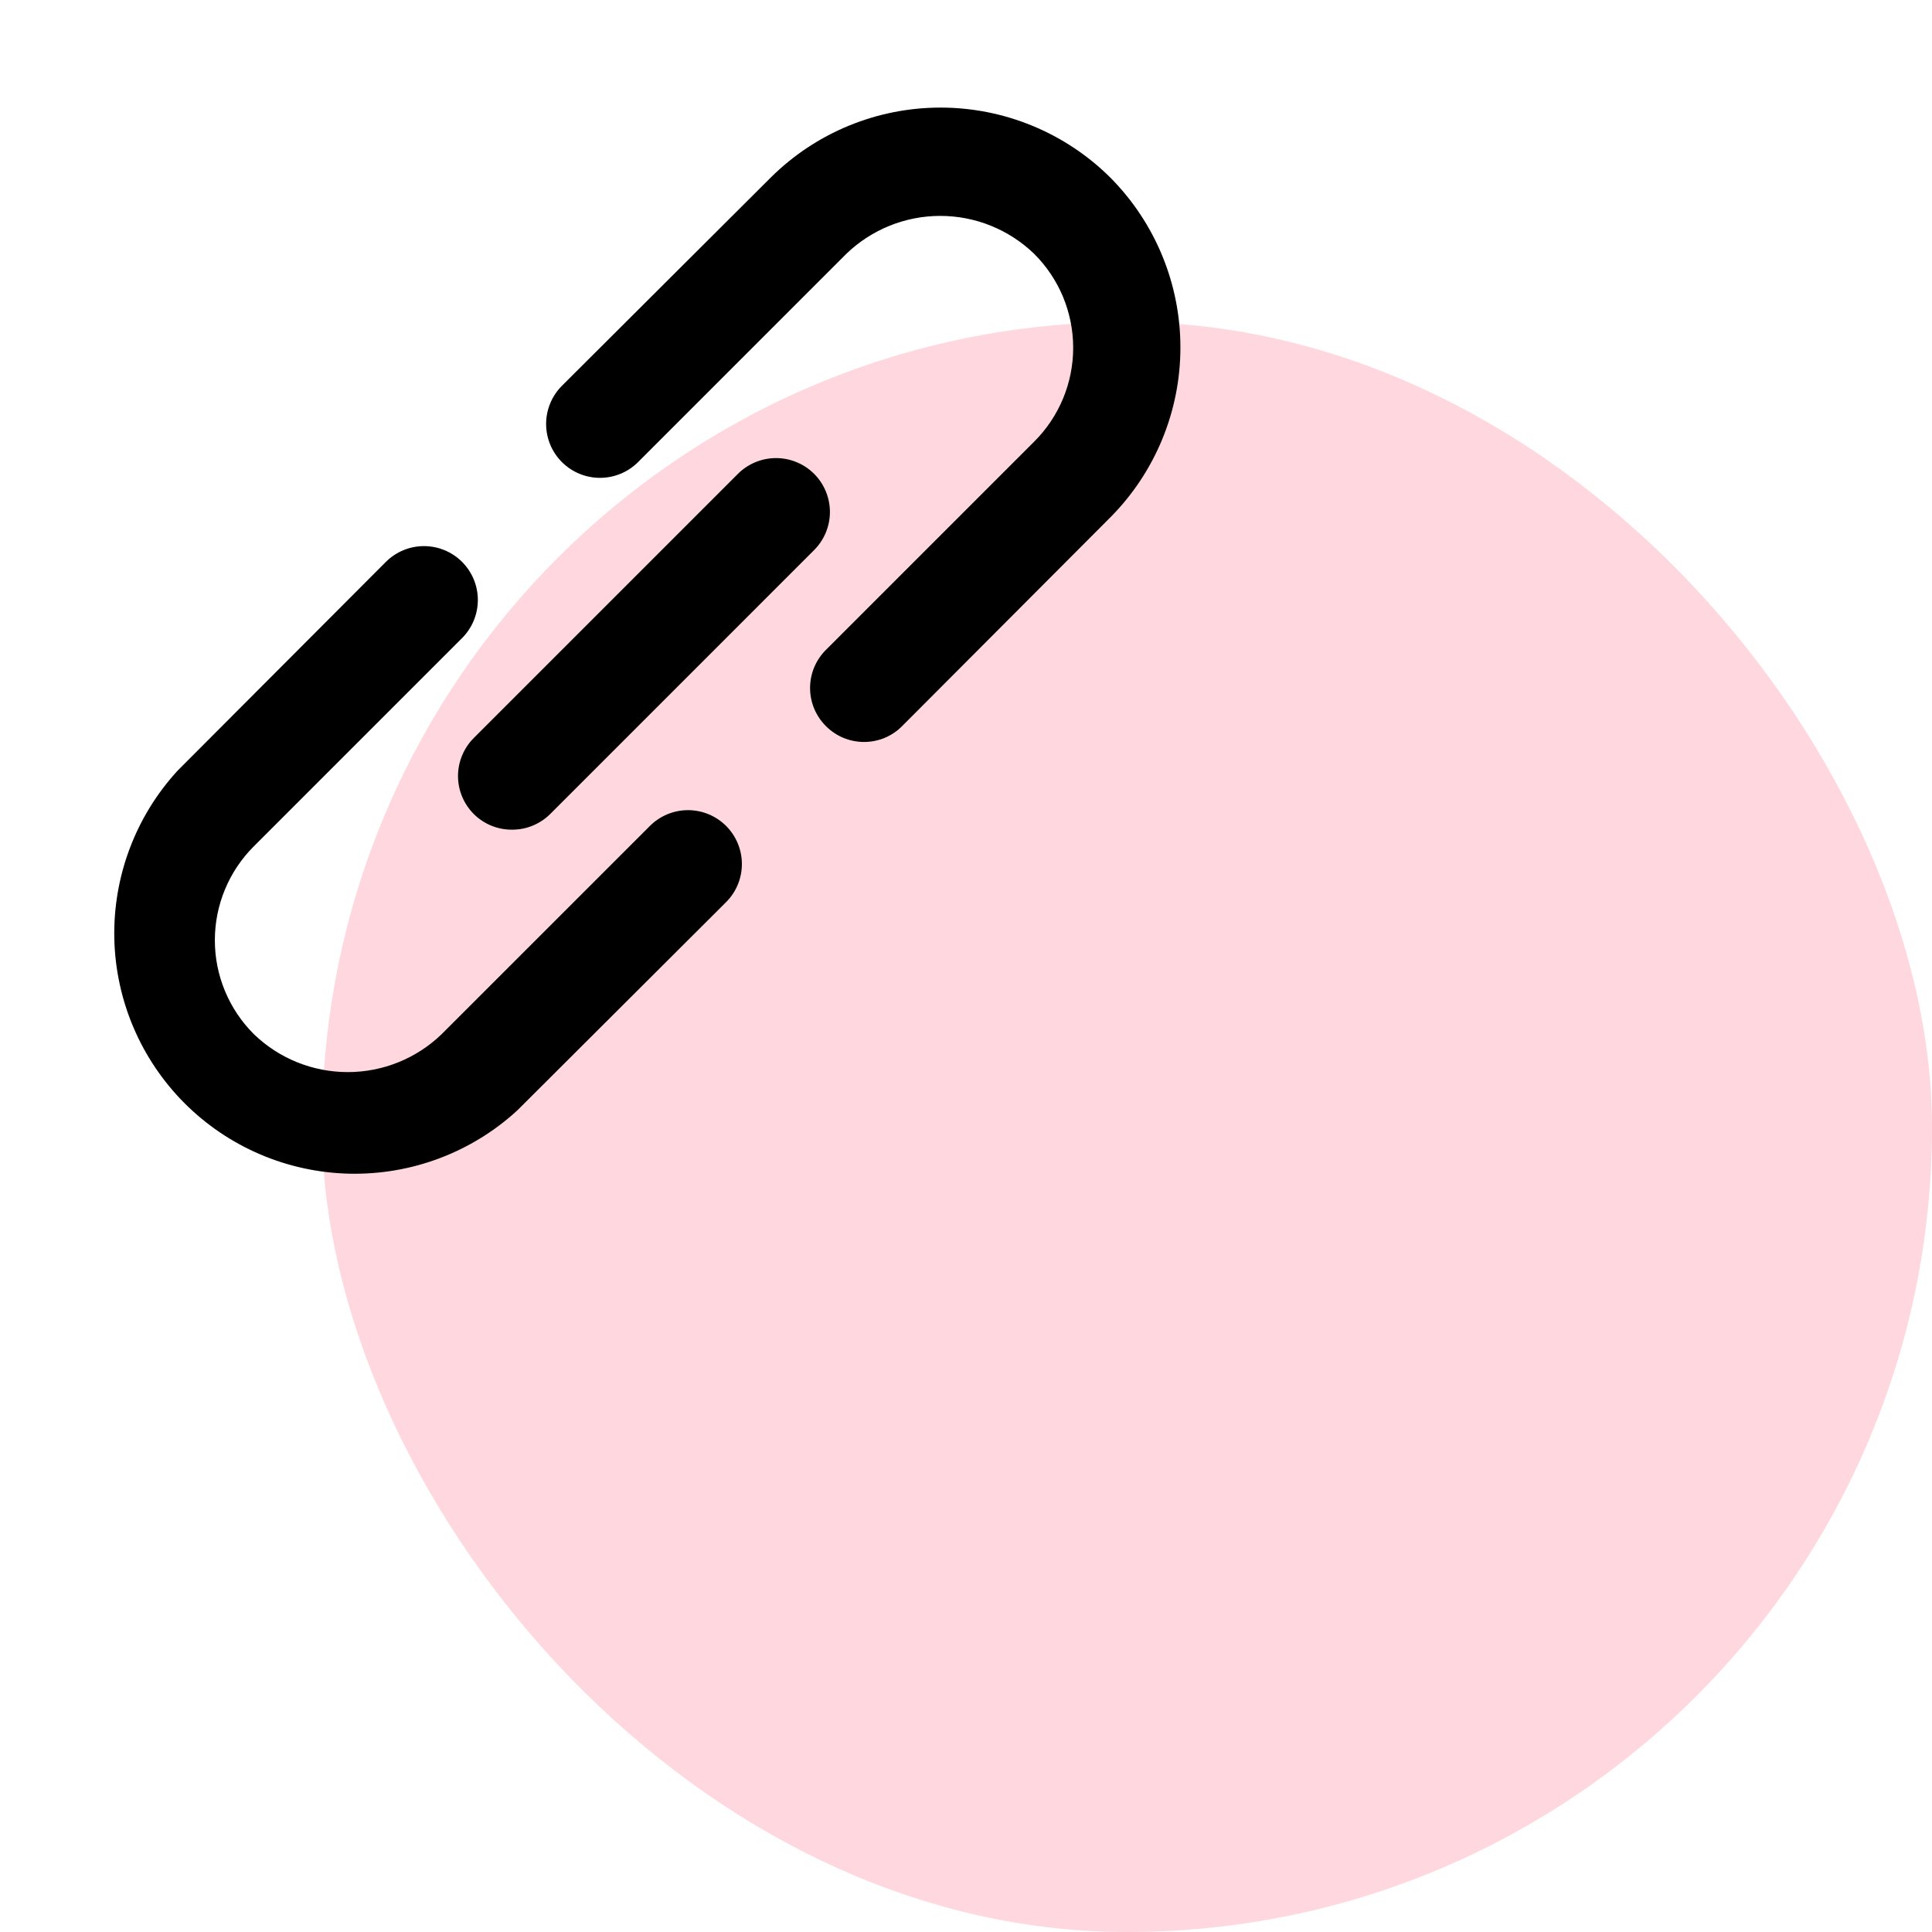
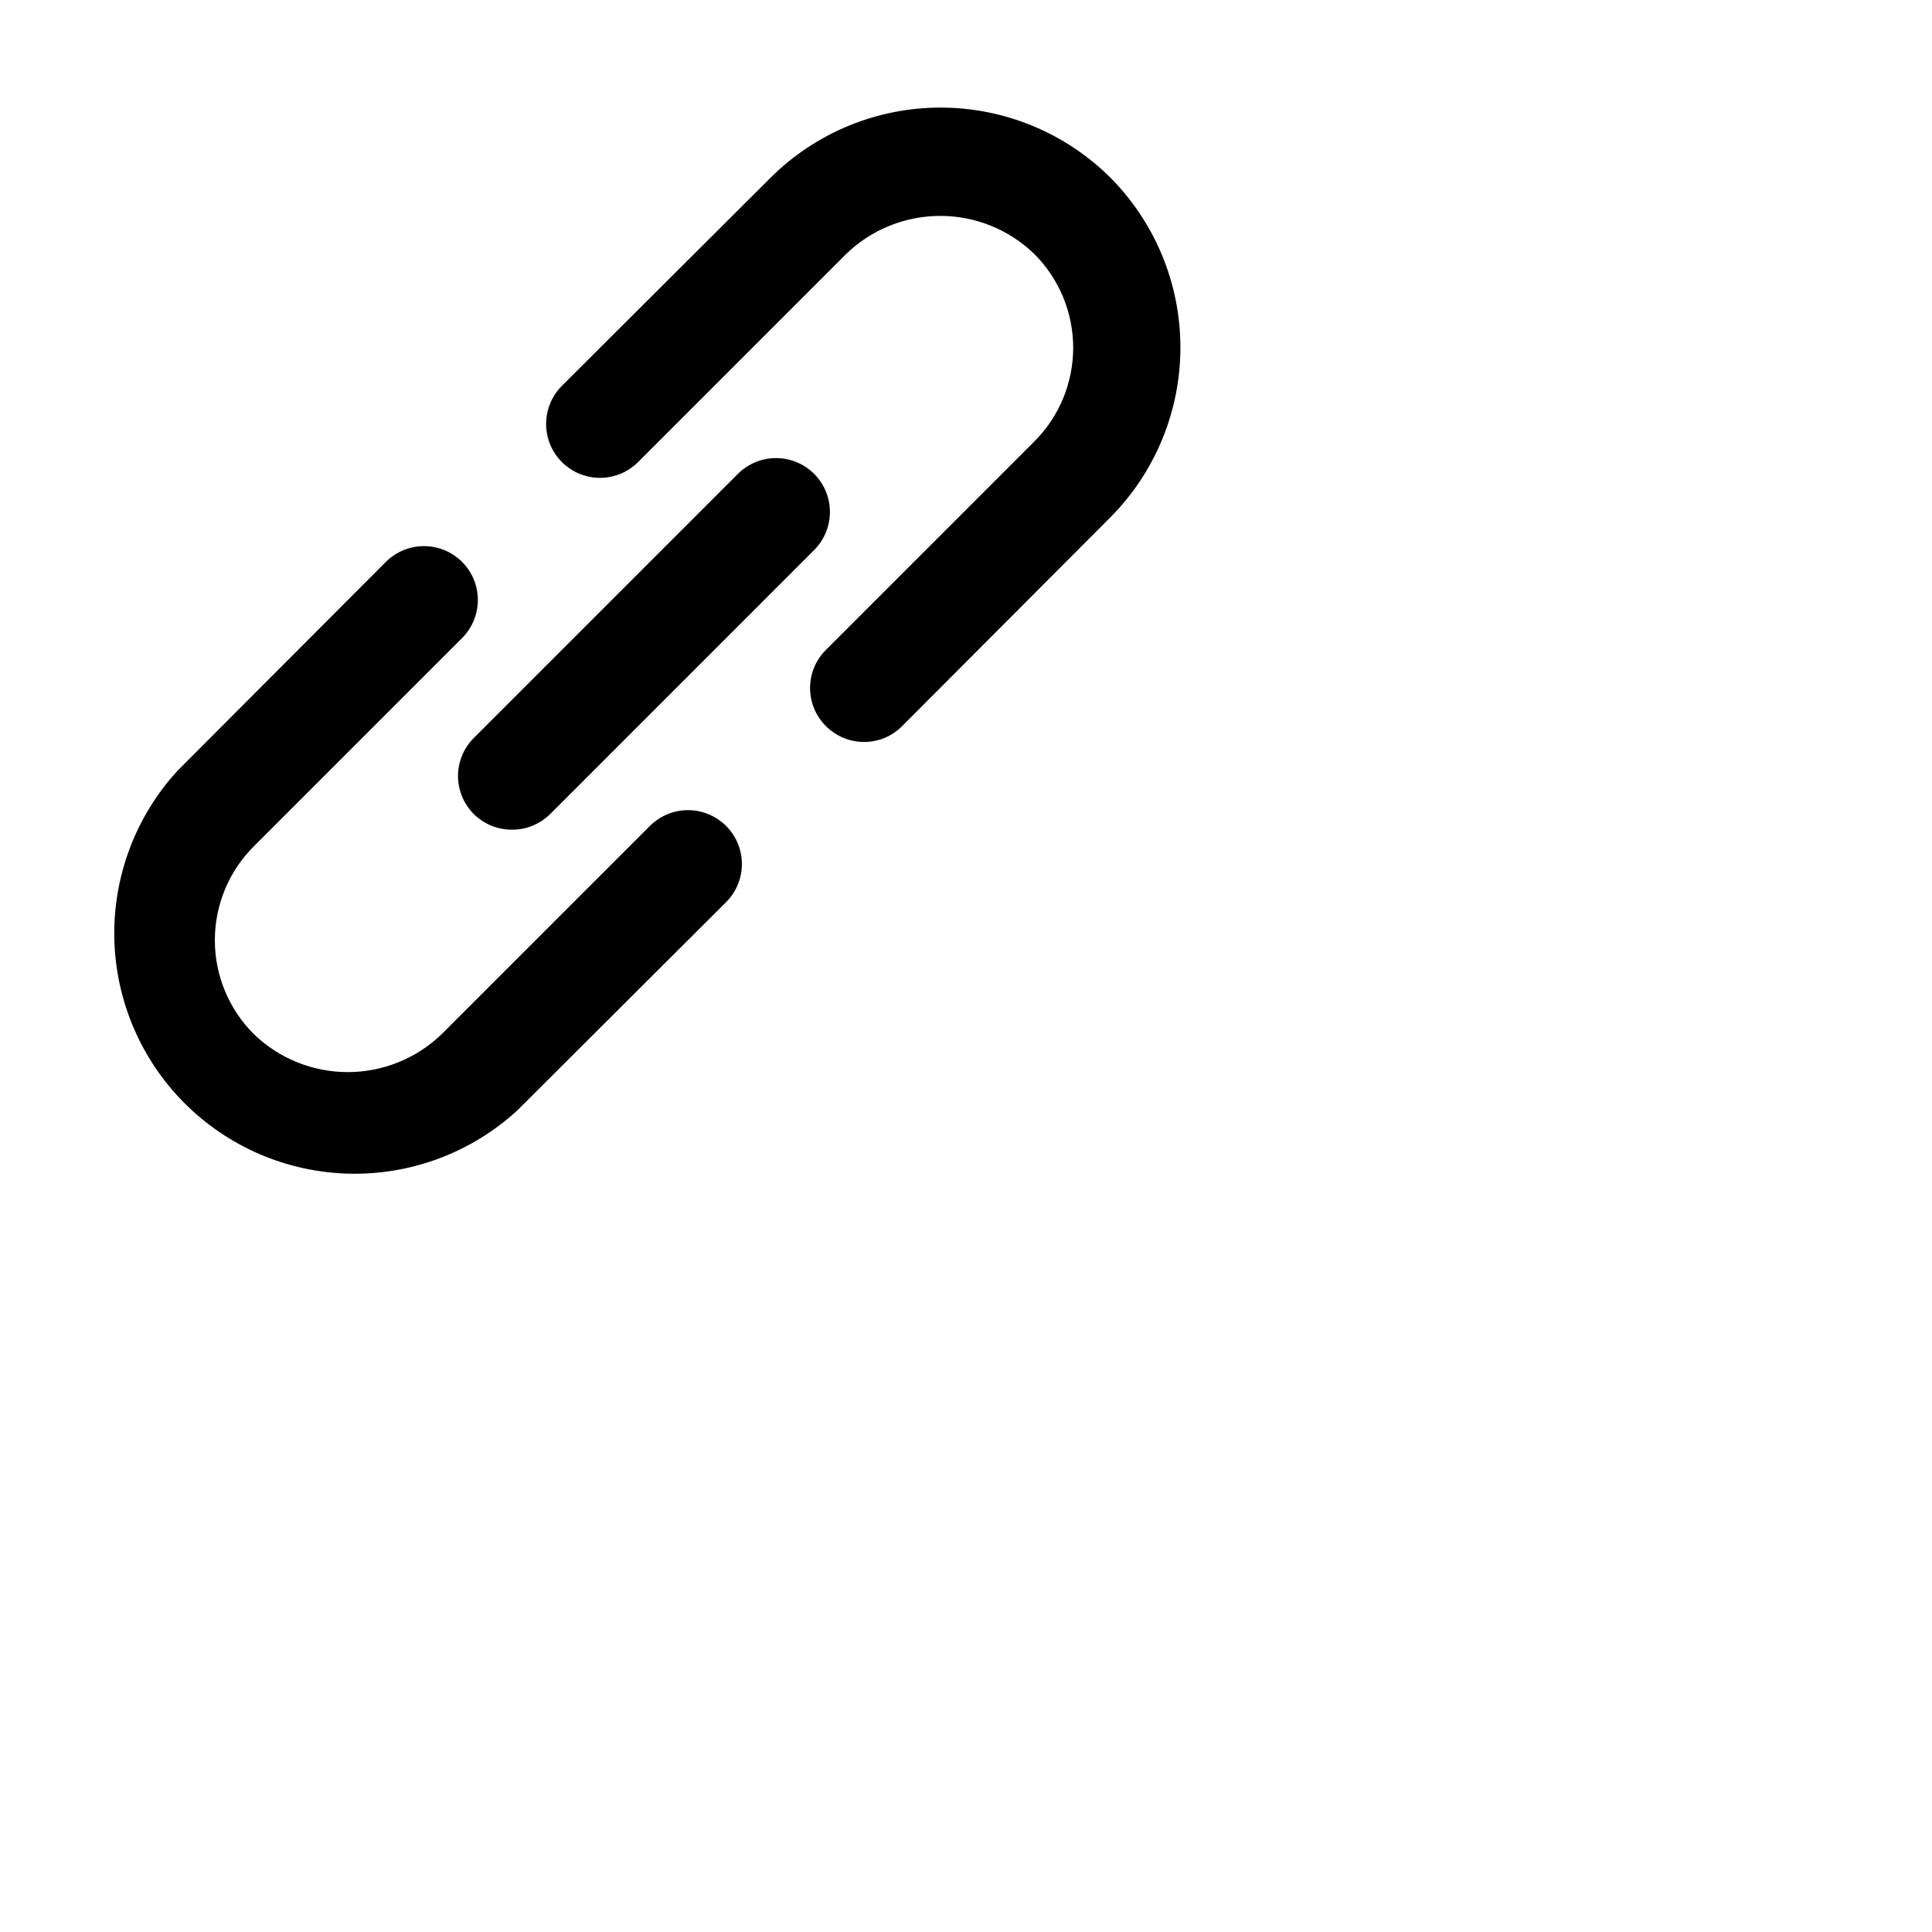
<svg xmlns="http://www.w3.org/2000/svg" width="48" height="48" viewBox="0 0 48 48" fill="none">
-   <rect x="8" y="8" width="40" height="40" rx="20" fill="#FFD8DF" />
  <path d="M16.147 20.52L10.973 25.693C10.347 26.298 9.511 26.636 8.64 26.636C7.77 26.636 6.933 26.298 6.307 25.693C6 25.387 5.756 25.023 5.59 24.623C5.423 24.223 5.338 23.793 5.338 23.36C5.338 22.926 5.423 22.497 5.59 22.096C5.756 21.696 6 21.332 6.307 21.026L11.48 15.853C11.731 15.602 11.872 15.261 11.872 14.906C11.872 14.551 11.731 14.211 11.48 13.96C11.229 13.709 10.889 13.568 10.533 13.568C10.178 13.568 9.838 13.709 9.587 13.96L4.413 19.146C3.371 20.281 2.808 21.774 2.84 23.314C2.873 24.854 3.499 26.322 4.588 27.412C5.678 28.501 7.146 29.127 8.686 29.16C10.226 29.192 11.719 28.629 12.853 27.587L18.04 22.413C18.291 22.162 18.432 21.822 18.432 21.466C18.432 21.111 18.291 20.771 18.04 20.52C17.789 20.269 17.448 20.128 17.093 20.128C16.738 20.128 16.398 20.269 16.147 20.52V20.52ZM27.587 4.413C26.465 3.298 24.948 2.673 23.367 2.673C21.785 2.673 20.268 3.298 19.147 4.413L13.96 9.586C13.836 9.711 13.737 9.858 13.67 10.021C13.603 10.183 13.568 10.357 13.568 10.533C13.568 10.709 13.603 10.883 13.67 11.046C13.737 11.208 13.836 11.355 13.96 11.48C14.084 11.604 14.232 11.703 14.394 11.77C14.557 11.837 14.731 11.872 14.907 11.872C15.083 11.872 15.257 11.837 15.419 11.77C15.582 11.703 15.729 11.604 15.853 11.48L21.027 6.306C21.653 5.702 22.49 5.364 23.36 5.364C24.231 5.364 25.067 5.702 25.693 6.306C26.001 6.612 26.244 6.976 26.411 7.376C26.577 7.777 26.663 8.206 26.663 8.64C26.663 9.073 26.577 9.503 26.411 9.903C26.244 10.303 26.001 10.667 25.693 10.973L20.52 16.146C20.395 16.27 20.296 16.418 20.228 16.58C20.161 16.743 20.126 16.917 20.126 17.093C20.126 17.269 20.161 17.443 20.228 17.606C20.296 17.768 20.395 17.916 20.52 18.04C20.644 18.165 20.791 18.264 20.954 18.332C21.116 18.399 21.291 18.434 21.467 18.434C21.643 18.434 21.817 18.399 21.98 18.332C22.142 18.264 22.29 18.165 22.413 18.04L27.587 12.853C28.701 11.732 29.327 10.214 29.327 8.633C29.327 7.052 28.701 5.535 27.587 4.413V4.413ZM11.773 20.227C11.898 20.35 12.046 20.448 12.208 20.514C12.371 20.581 12.545 20.614 12.72 20.613C12.896 20.614 13.069 20.581 13.232 20.514C13.394 20.448 13.542 20.35 13.667 20.227L20.227 13.666C20.478 13.415 20.619 13.075 20.619 12.72C20.619 12.365 20.478 12.024 20.227 11.773C19.976 11.522 19.635 11.381 19.28 11.381C18.925 11.381 18.584 11.522 18.333 11.773L11.773 18.333C11.649 18.457 11.549 18.605 11.482 18.767C11.414 18.93 11.379 19.104 11.379 19.28C11.379 19.456 11.414 19.63 11.482 19.793C11.549 19.955 11.649 20.102 11.773 20.227Z" fill="black" />
</svg>